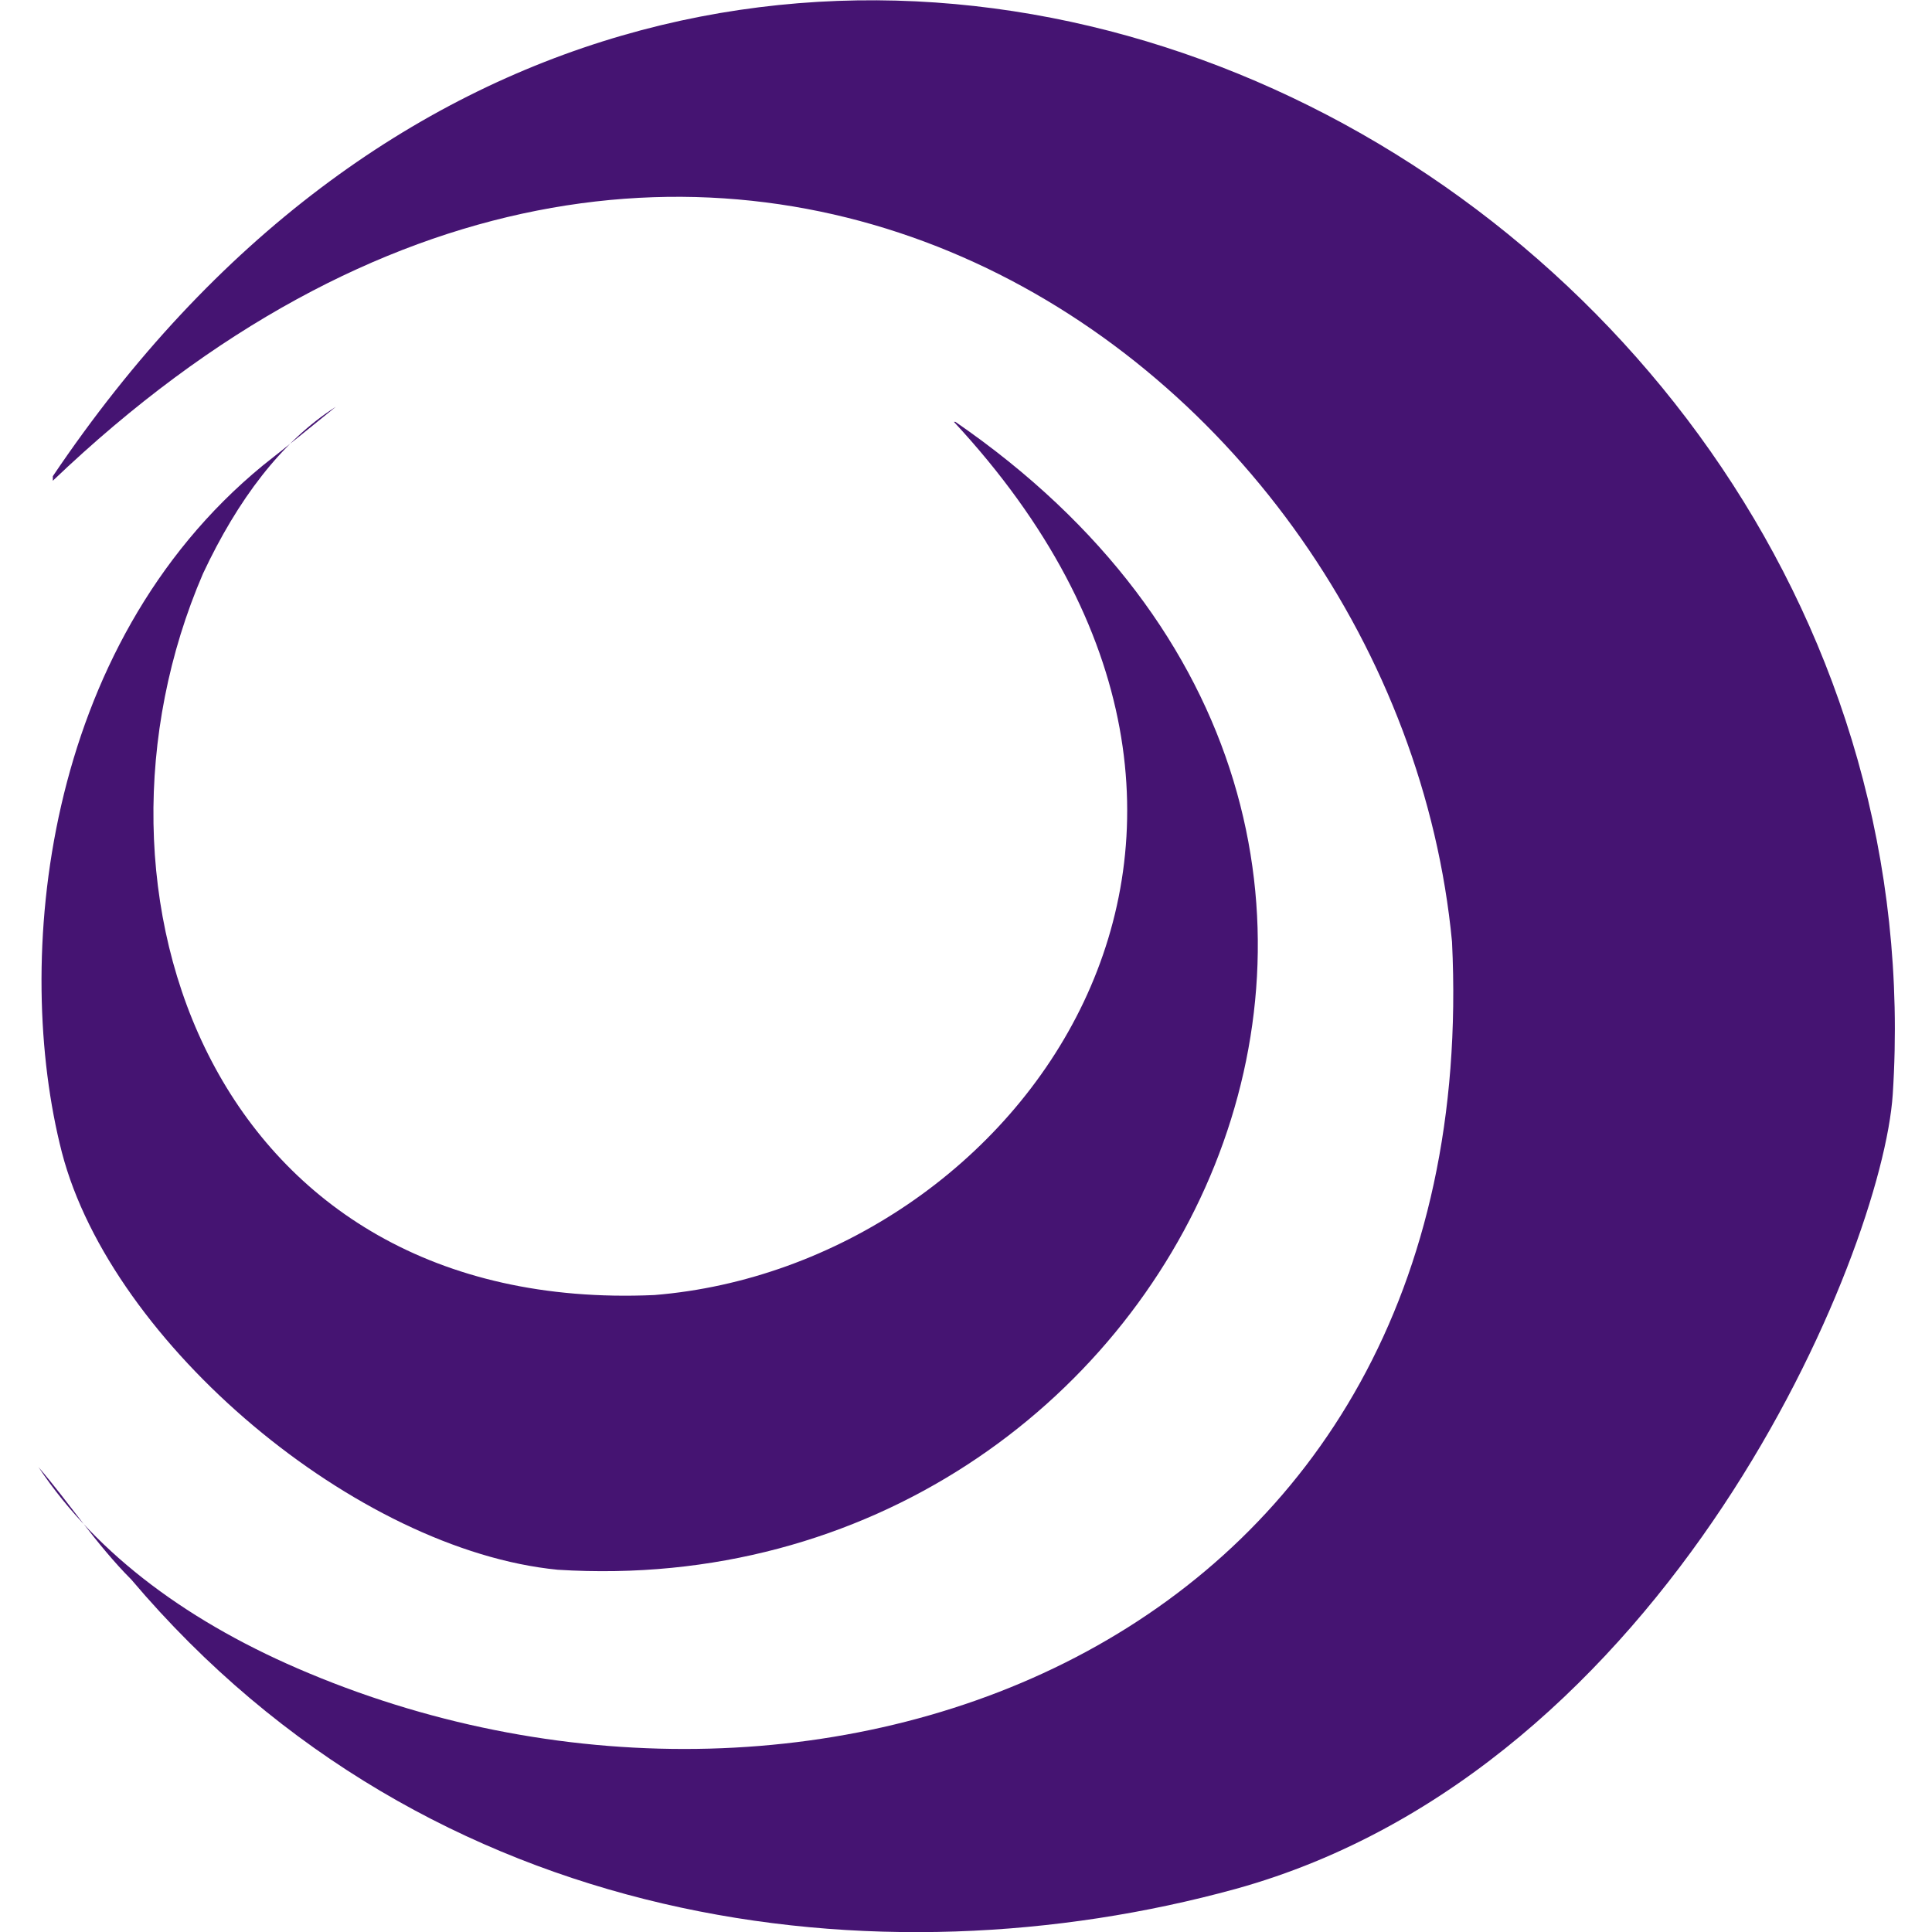
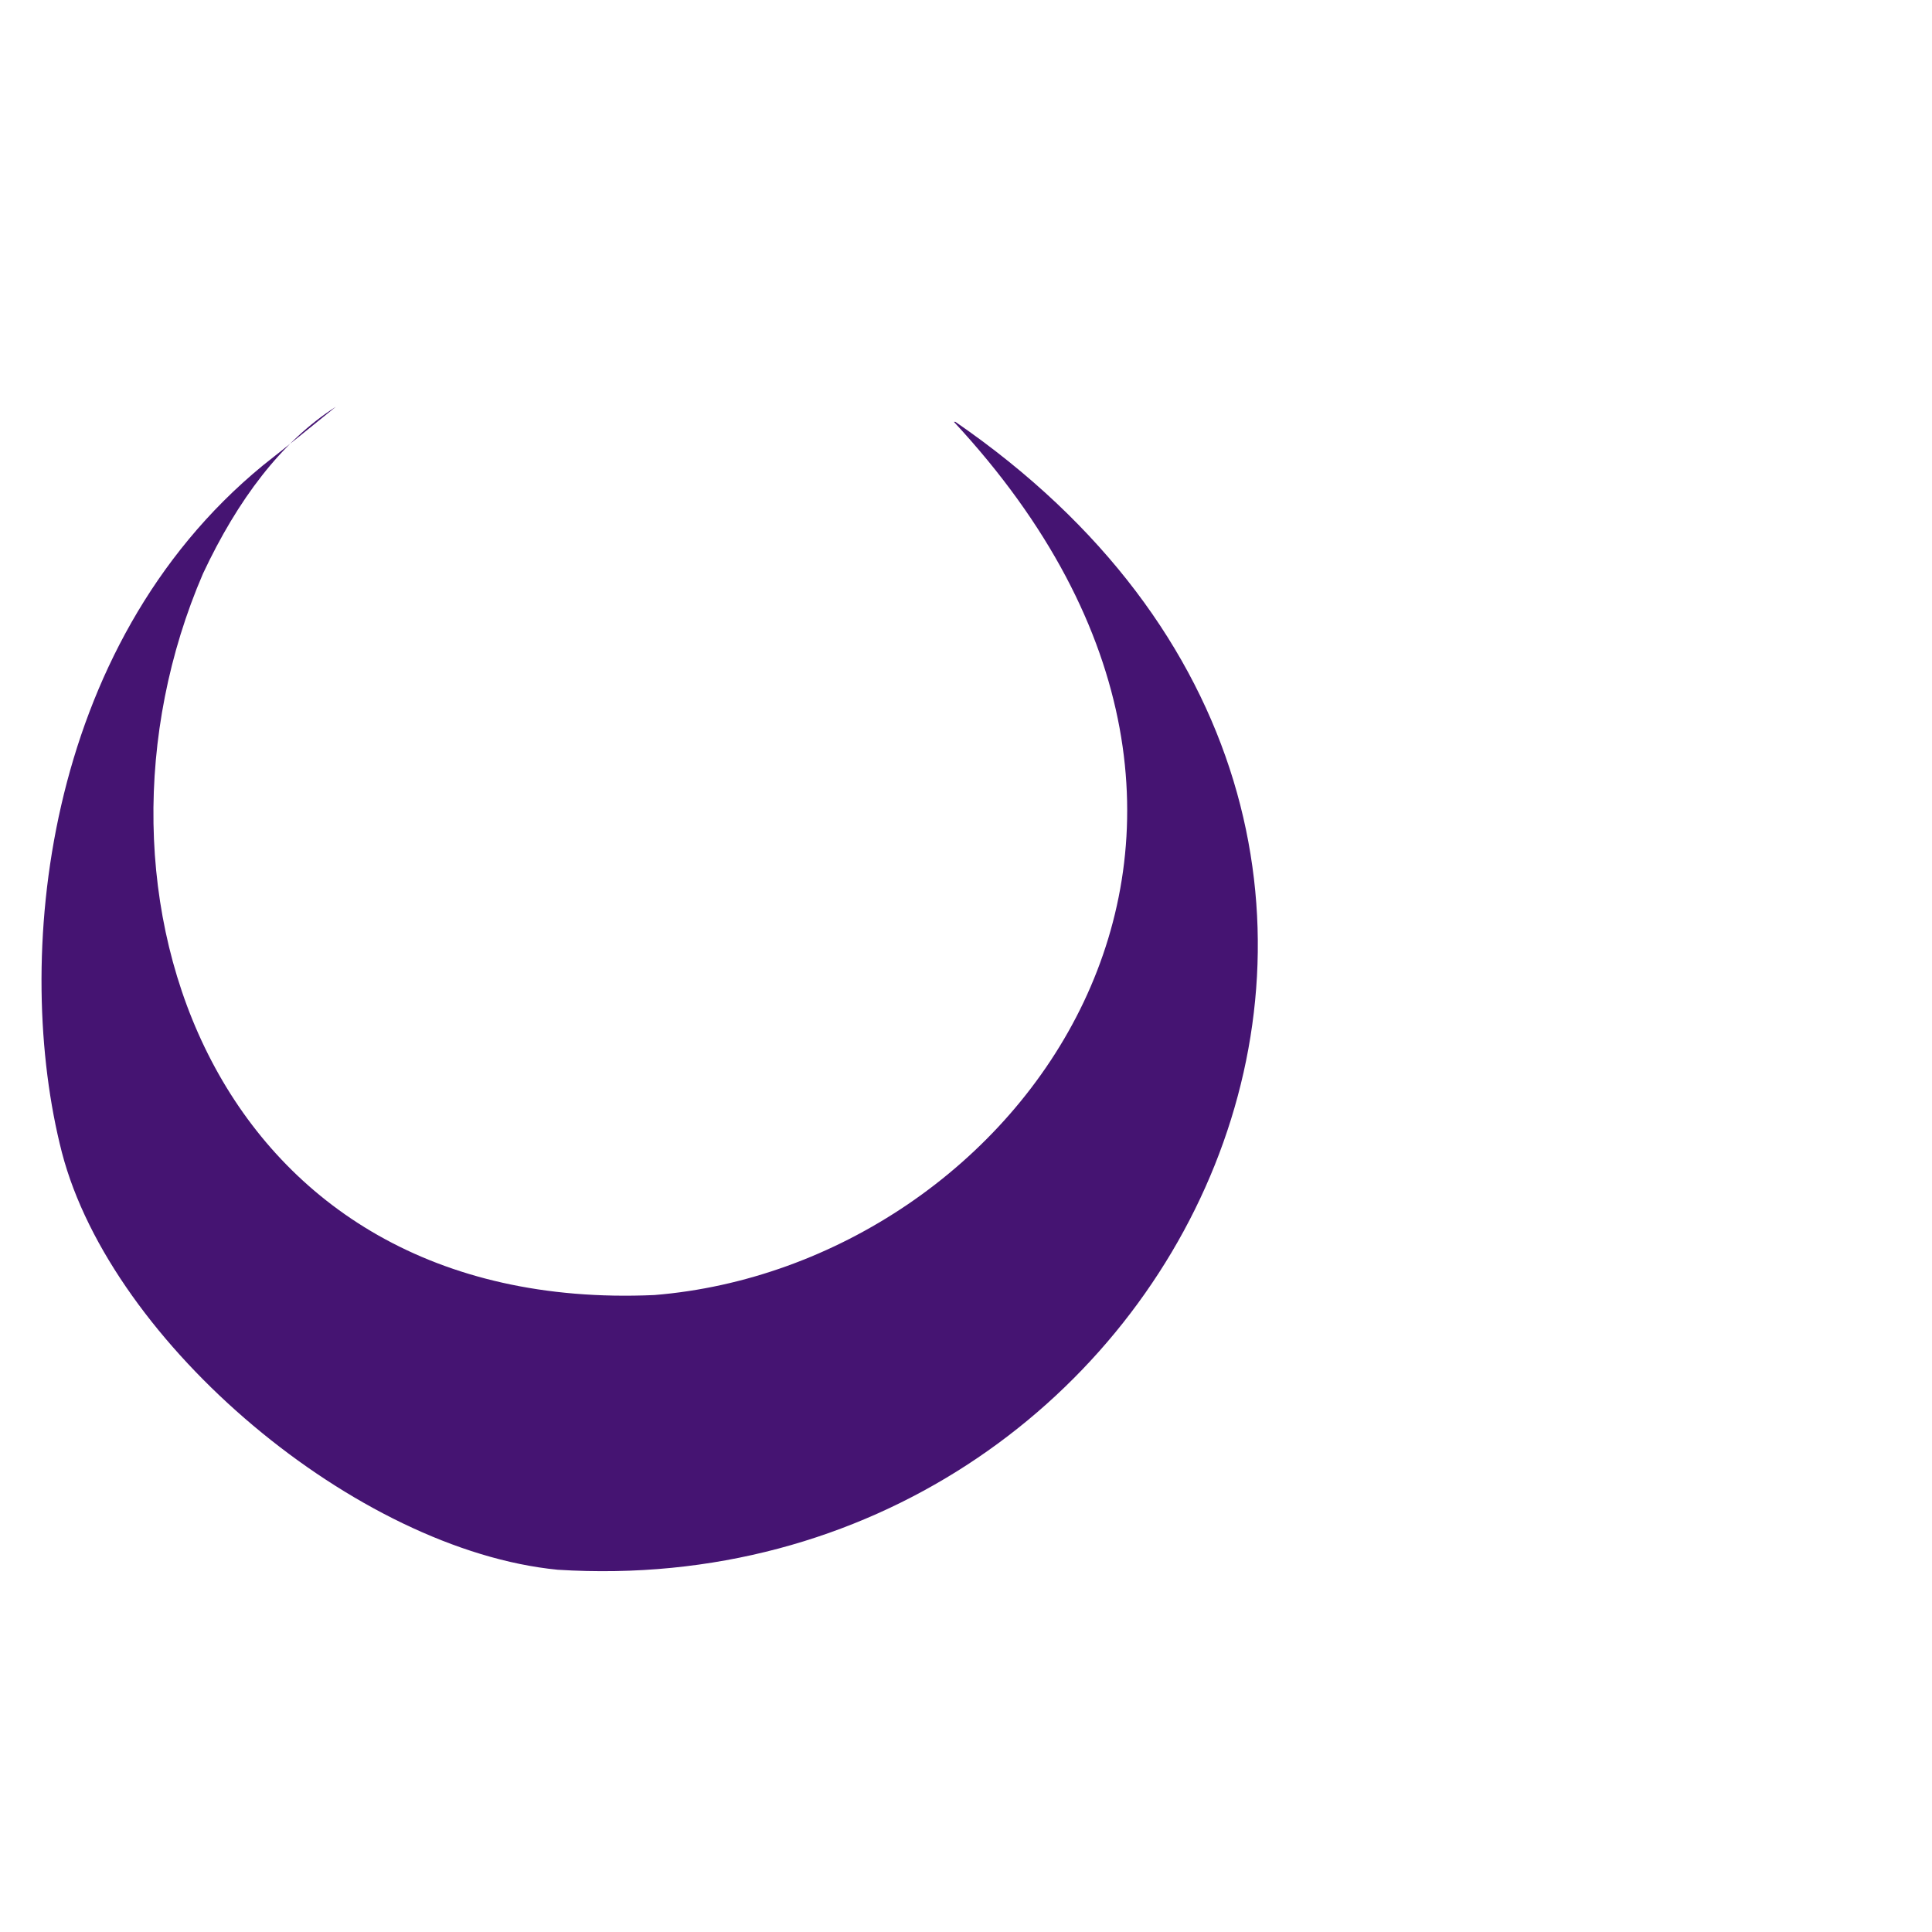
<svg xmlns="http://www.w3.org/2000/svg" id="Layer_1" version="1.1" viewBox="0 0 256 256">
  <defs>
    <style>
      .st0 {
        fill: #451472;
      }
    </style>
  </defs>
-   <path class="st0" d="M126.6,55.9c79.3,54.6,29.9,157.3-52.7,152.1-26.6-2.6-59.1-29.9-65.7-55.3-6.5-25.3-2.6-67,26.6-91,3.3-2.6,6.5-5.2,9.7-7.8-7.2,4.6-13,12.3-17.6,22.1-18.2,42.2,1.3,98.2,59.8,95.6,48.1-3.9,90.4-61.1,39.7-115.7h.2Z" />
-   <path class="st0" d="M7,63.1c85.8-127.4,251.8-42.1,243.8,81.9-1.4,21.1-29.6,89.4-87.1,105.3-47,12.9-106.6,5.9-146.3-41-4.6-4.6-8.4-10.4-12.3-14.9,7.8,11.7,20.2,20.8,35.8,27.3,68.3,28.6,156-3.9,151.5-96.9C185.1,48.1,92.8-18.2,7,63.7h0v-.7h0Z" />
+   <path class="st0" d="M126.6,55.9c79.3,54.6,29.9,157.3-52.7,152.1-26.6-2.6-59.1-29.9-65.7-55.3-6.5-25.3-2.6-67,26.6-91,3.3-2.6,6.5-5.2,9.7-7.8-7.2,4.6-13,12.3-17.6,22.1-18.2,42.2,1.3,98.2,59.8,95.6,48.1-3.9,90.4-61.1,39.7-115.7Z" />
</svg>